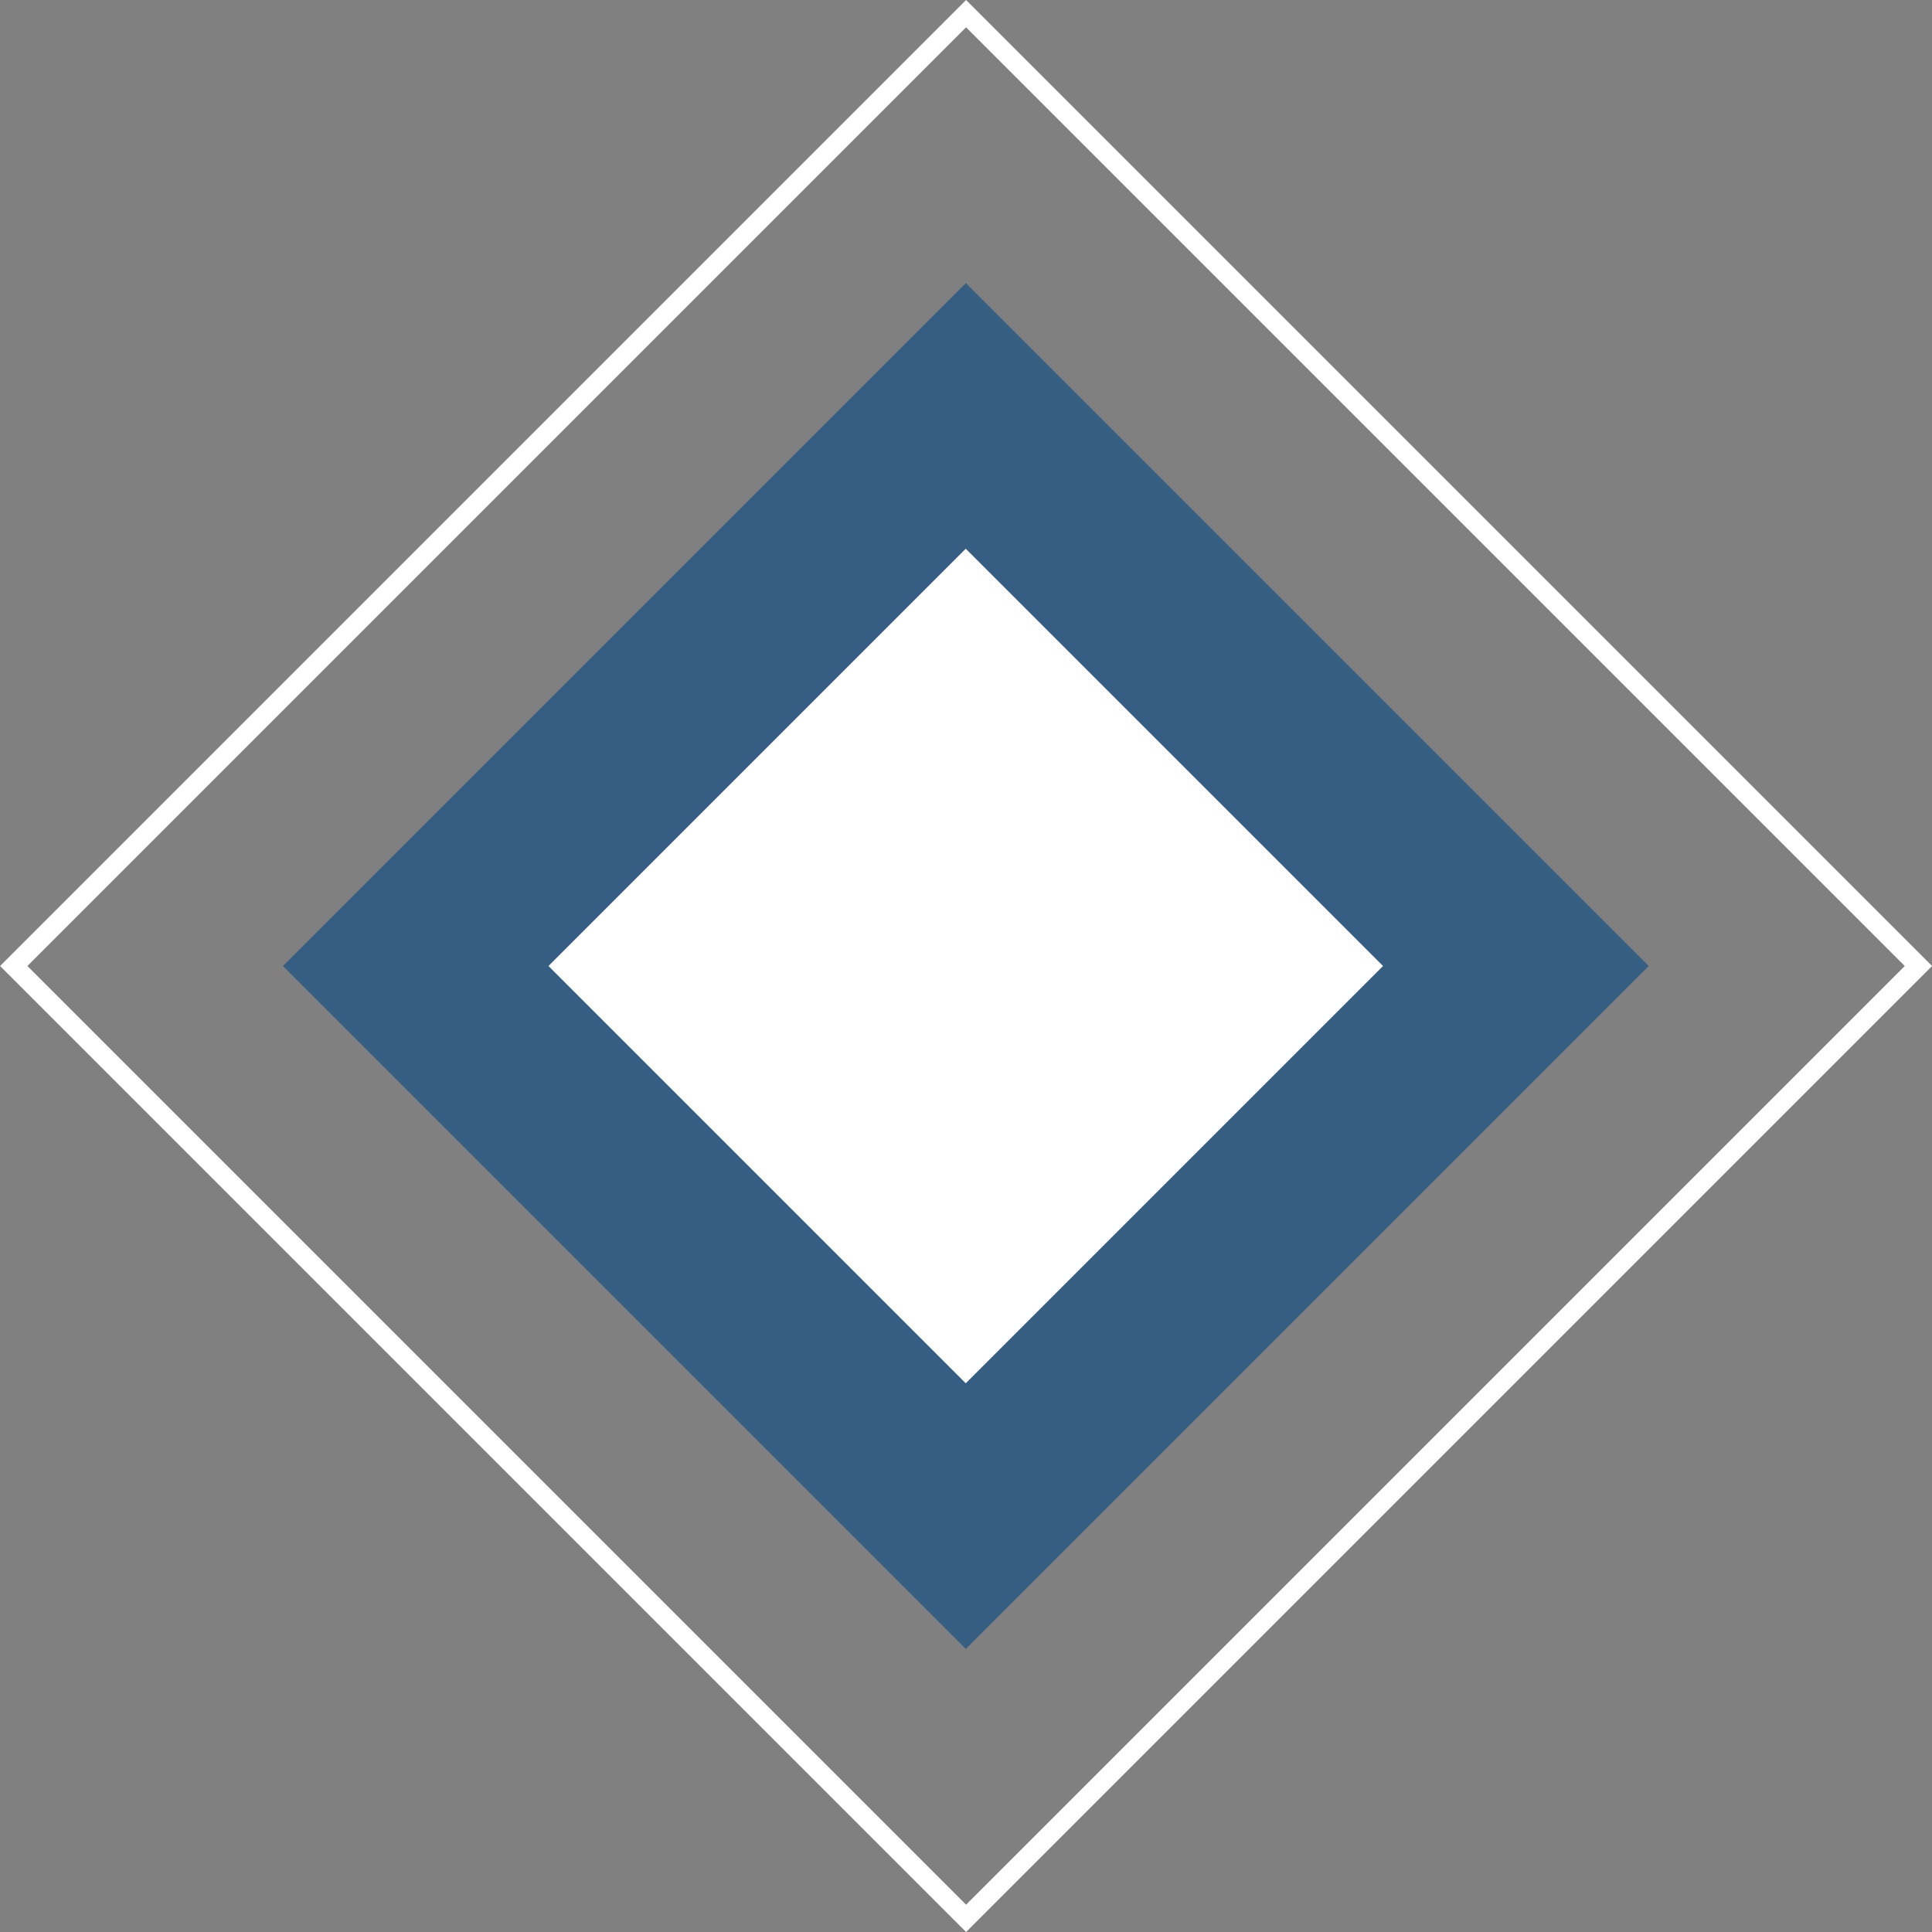
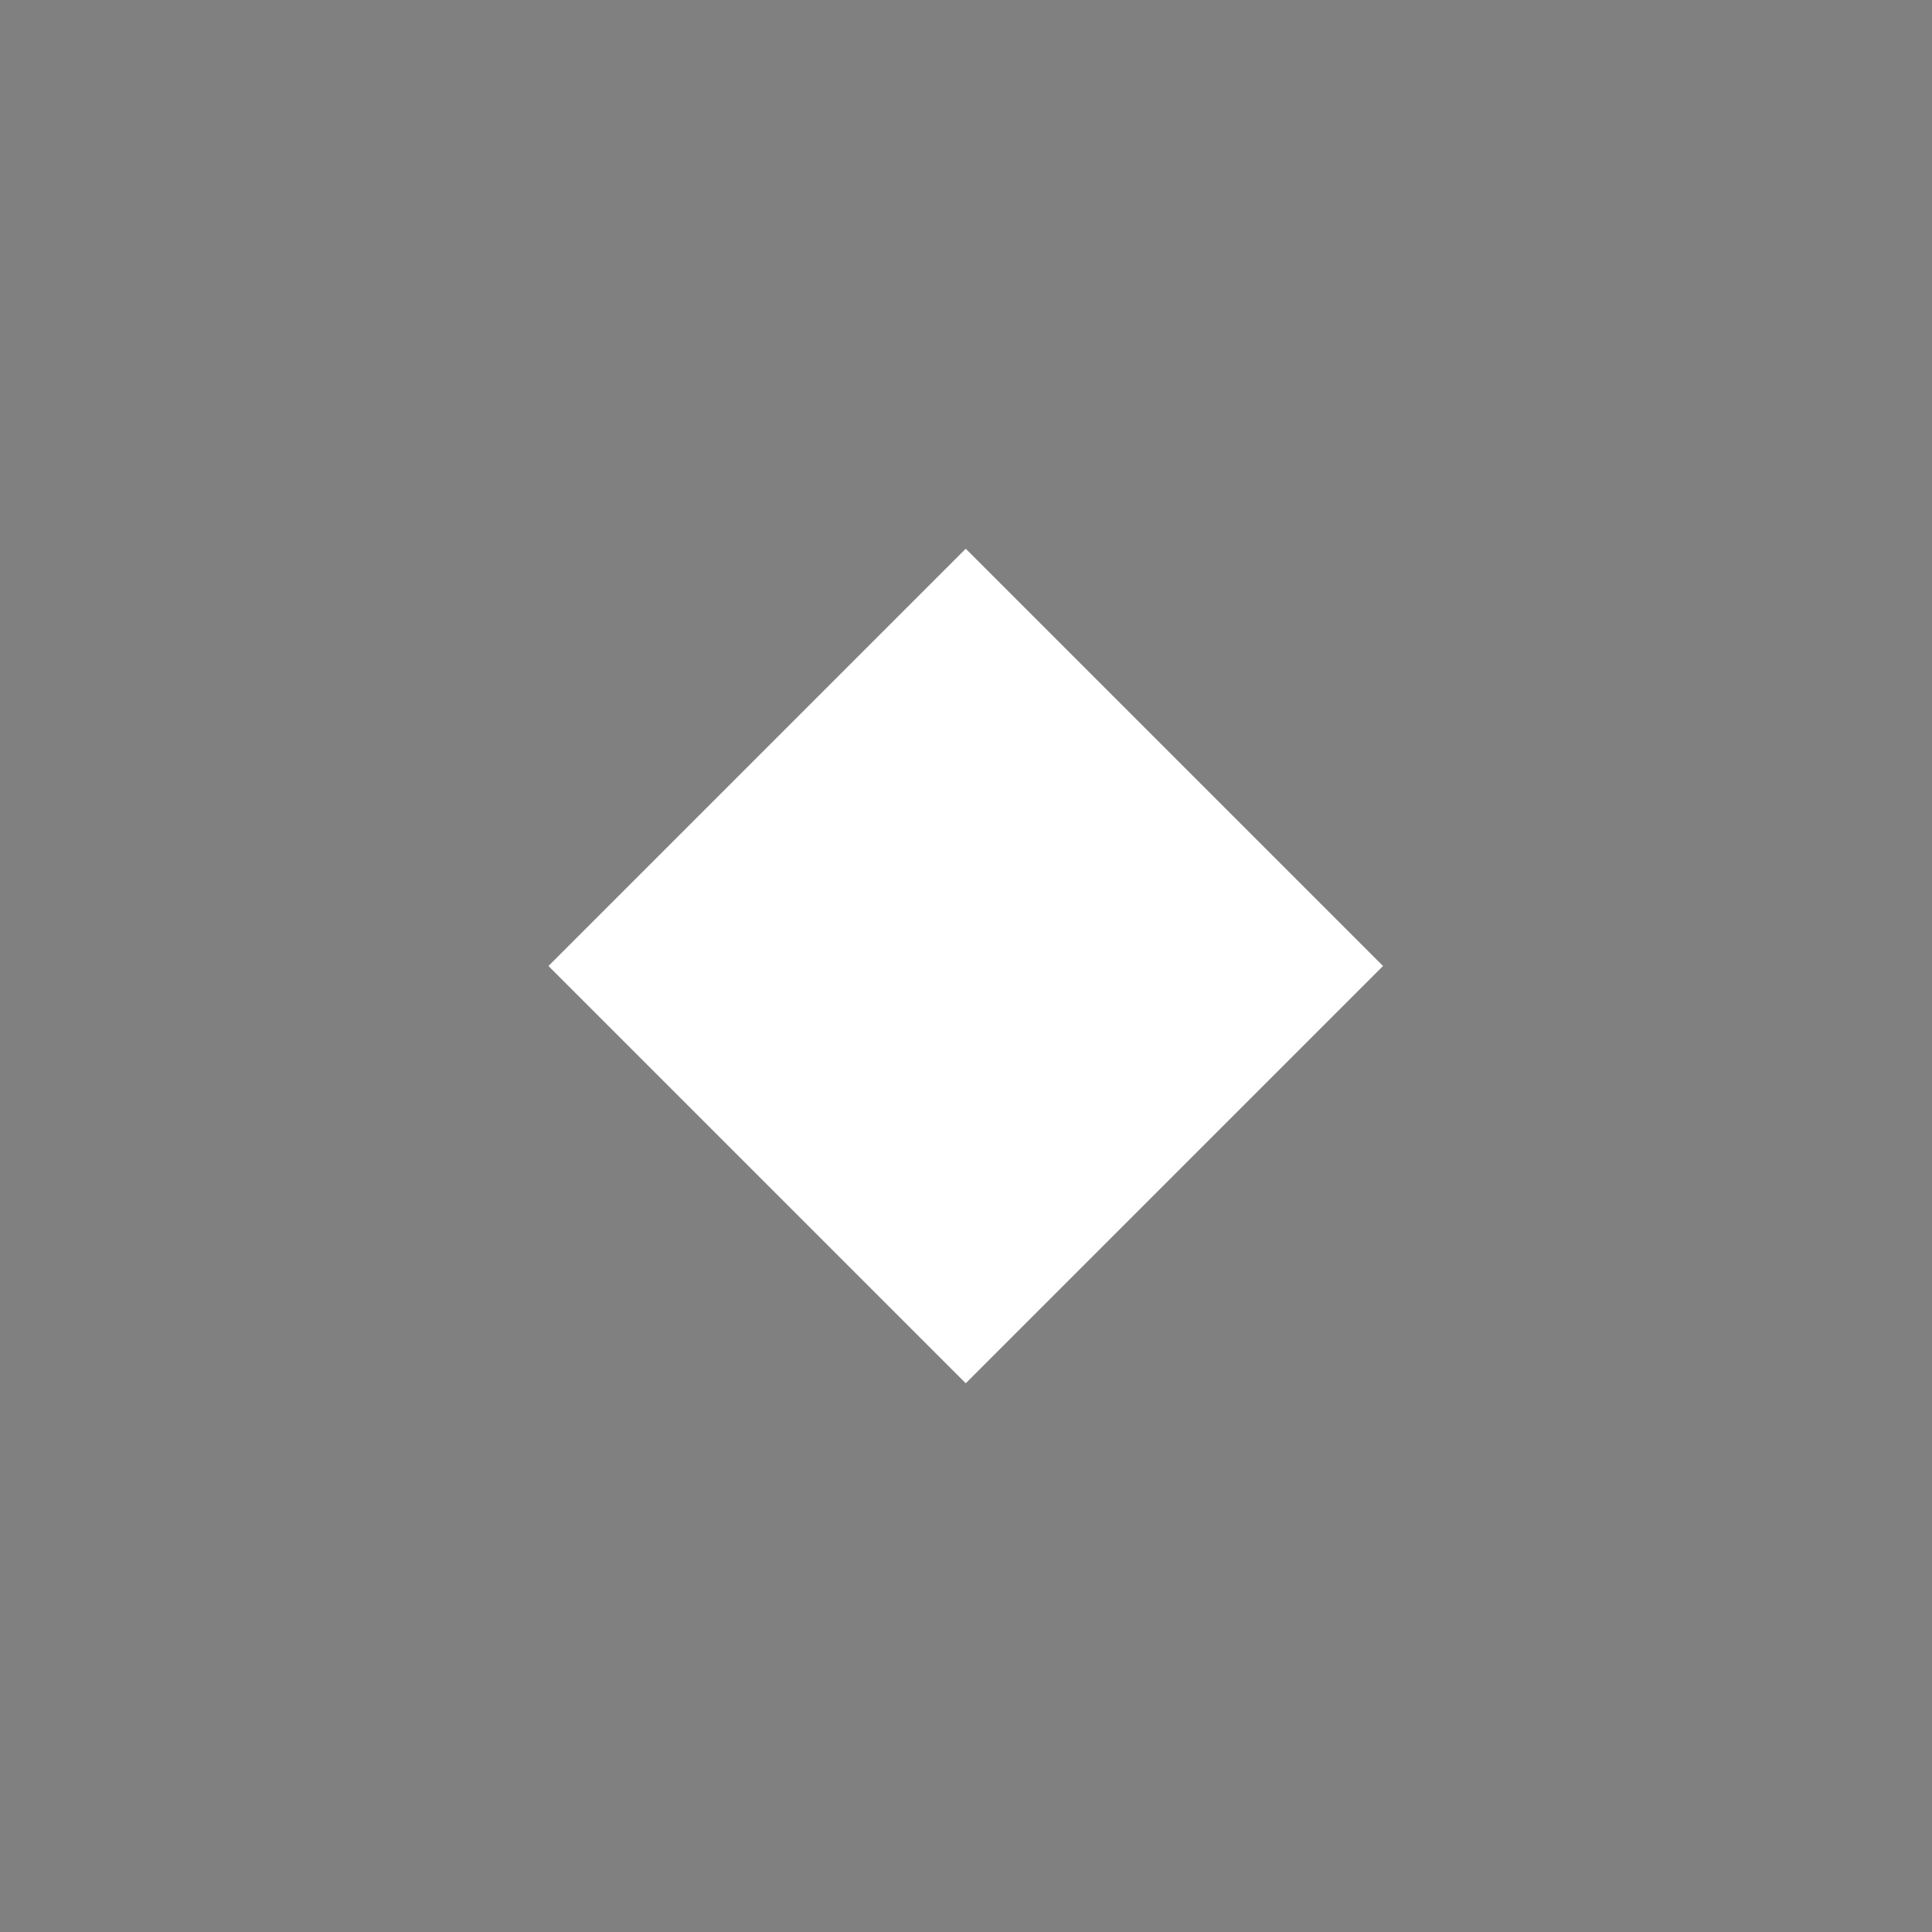
<svg xmlns="http://www.w3.org/2000/svg" width="9" height="9" viewBox="0 0 9 9" fill="none">
  <rect x="0" y="0" width="9" height="9" fill="#808080" stroke="none" />
-   <rect x="1.318" y="4.5" width="4.499" height="4.499" transform="rotate(-45 1.318 4.5)" fill="#134D83" fill-opacity="0.67" />
-   <rect x="0.064" y="4.5" width="6.274" height="6.274" transform="rotate(-45 0.064 4.5)" stroke="white" stroke-width="0.09" />
  <rect x="2.555" y="4.5" width="2.749" height="2.749" transform="rotate(-45 2.555 4.5)" fill="white" />
</svg>